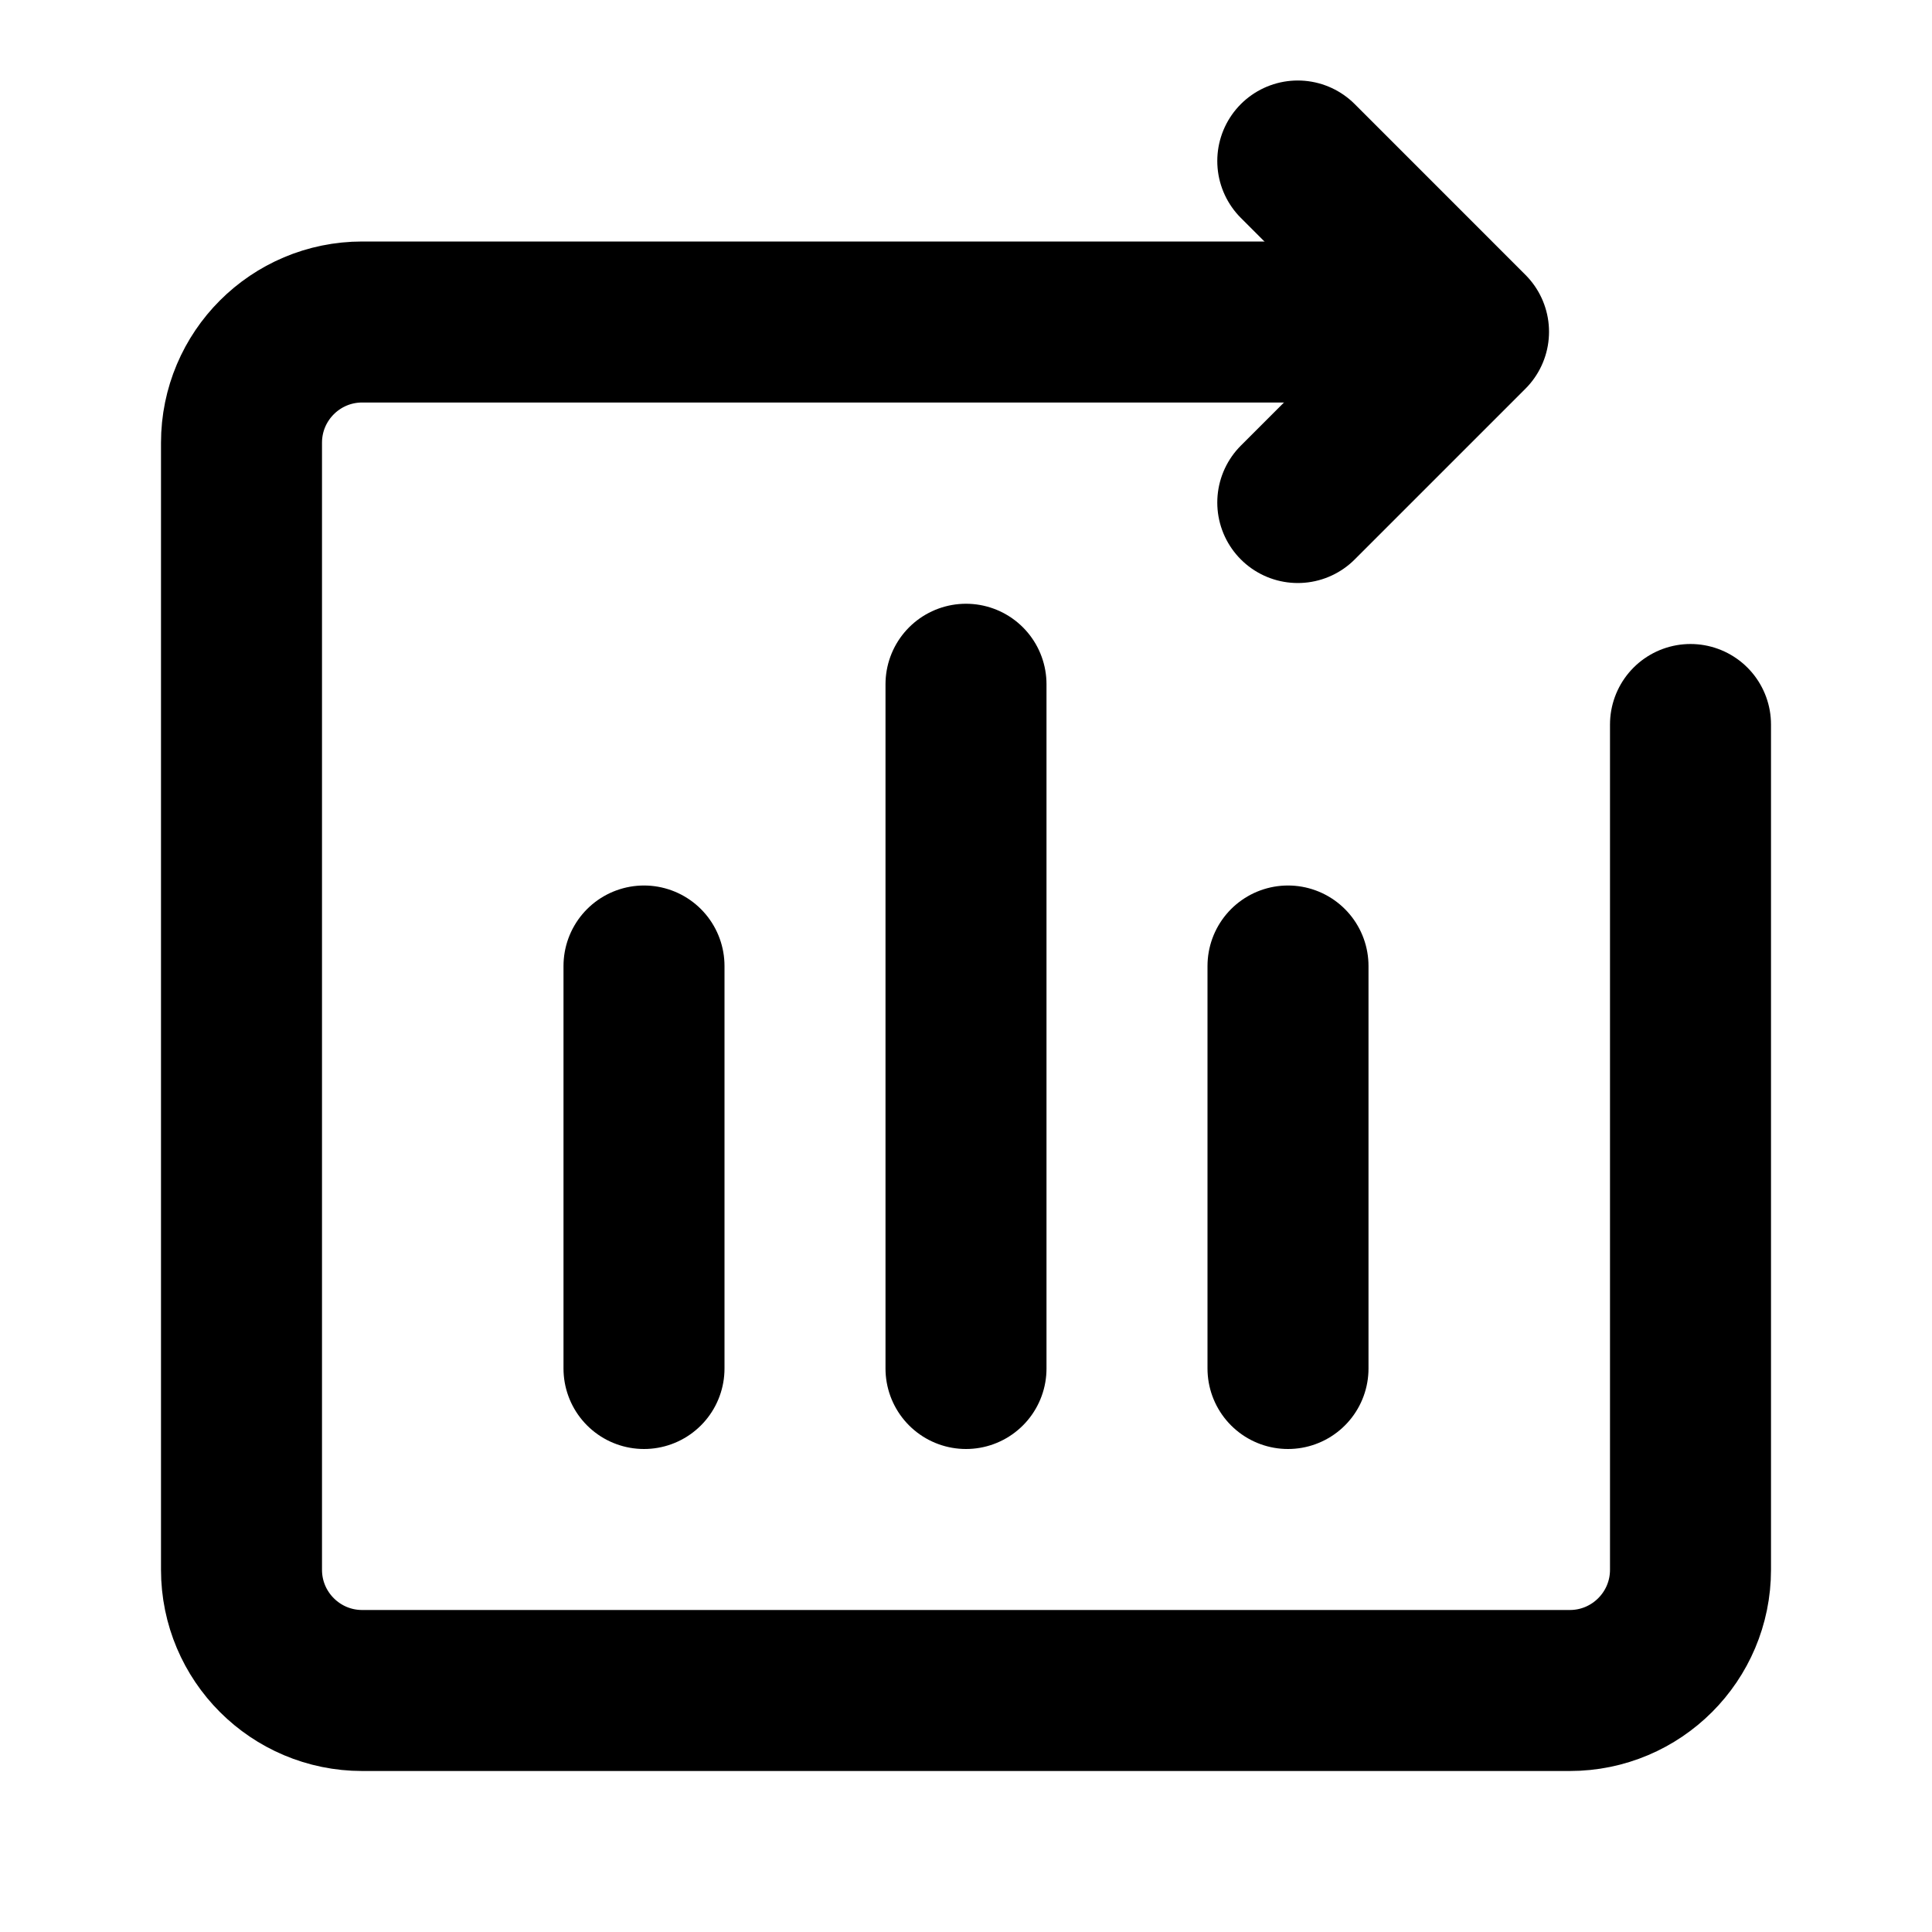
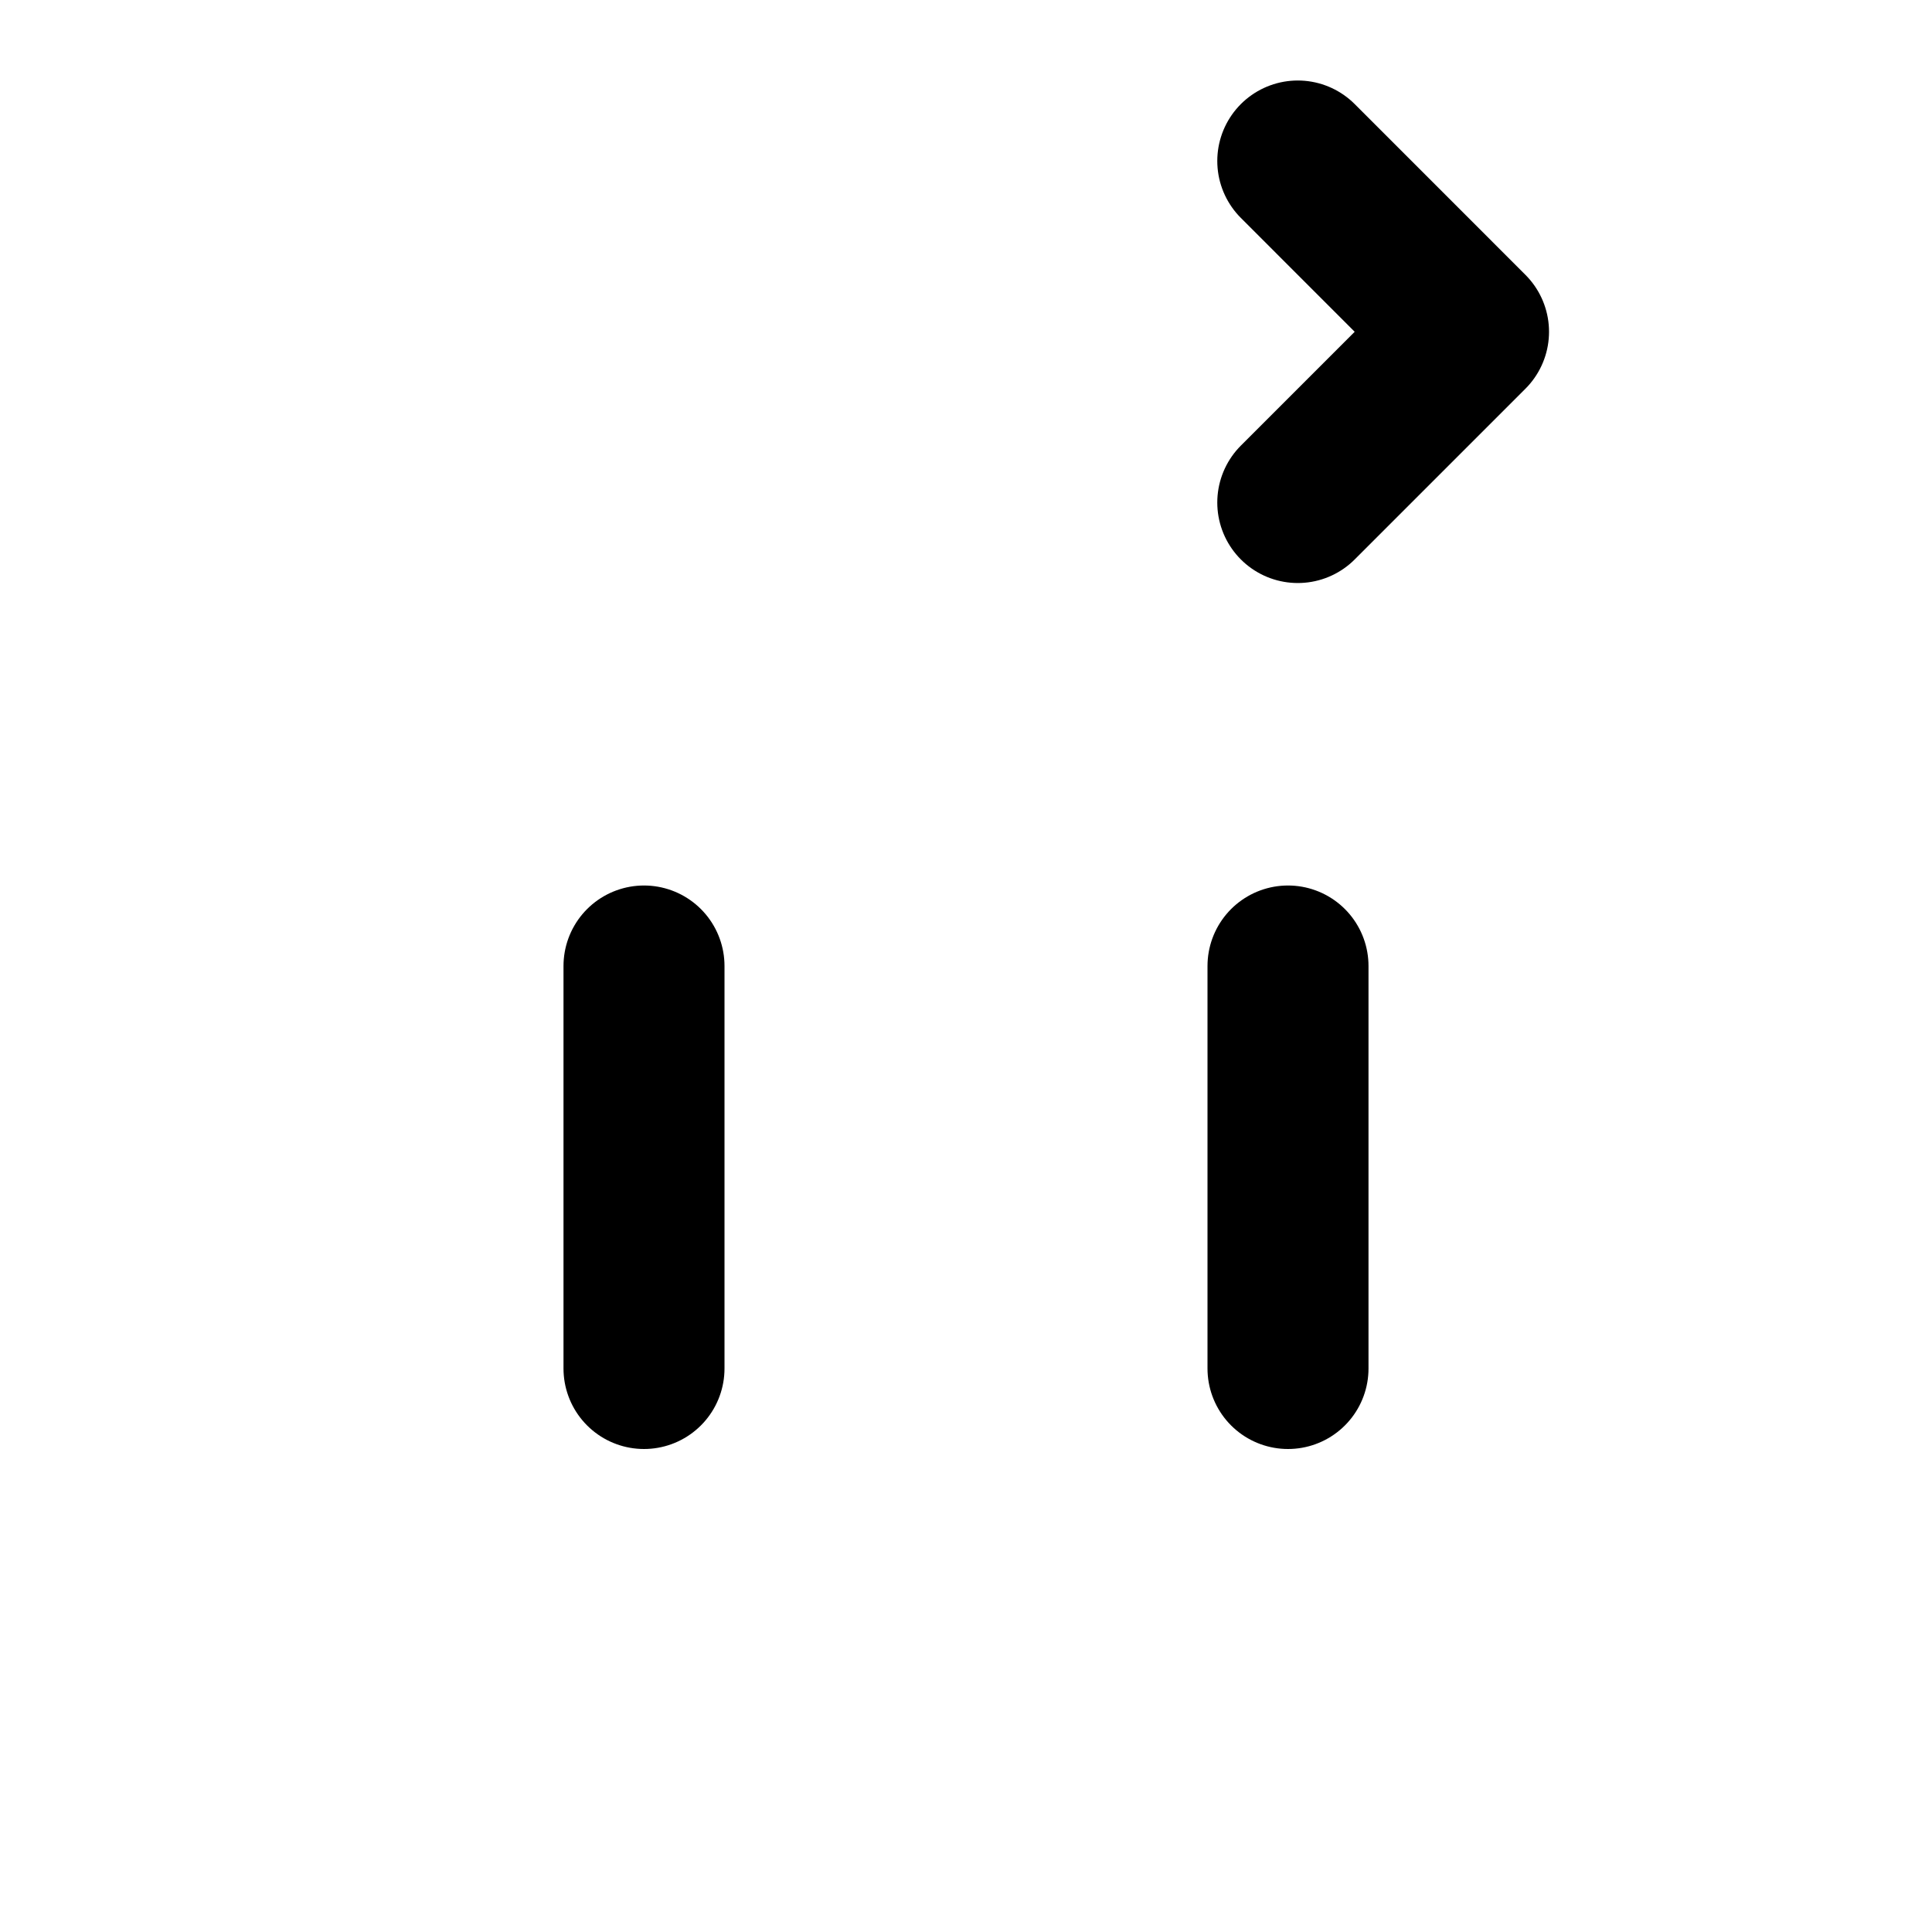
<svg xmlns="http://www.w3.org/2000/svg" width="800px" height="800px" viewBox="0 0 48 48" fill="none">
-   <path d="M36 8H9C7.343 8 6 9.343 6 11V39C6 40.657 7.343 42 9 42H39C40.657 42 42 40.657 42 39V25V18" stroke="#000000" stroke-width="4" stroke-linecap="round" stroke-linejoin="round" />
  <path d="M32.243 12.485L36.485 8.243L32.243 4" stroke="#000000" stroke-width="4" stroke-linecap="round" stroke-linejoin="round" />
-   <path d="M24 17V34" stroke="#000000" stroke-width="4" stroke-linecap="round" stroke-linejoin="round" />
  <path d="M32 24V34" stroke="#000000" stroke-width="4" stroke-linecap="round" stroke-linejoin="round" />
  <path d="M16 24V34" stroke="#000000" stroke-width="4" stroke-linecap="round" stroke-linejoin="round" />
</svg>